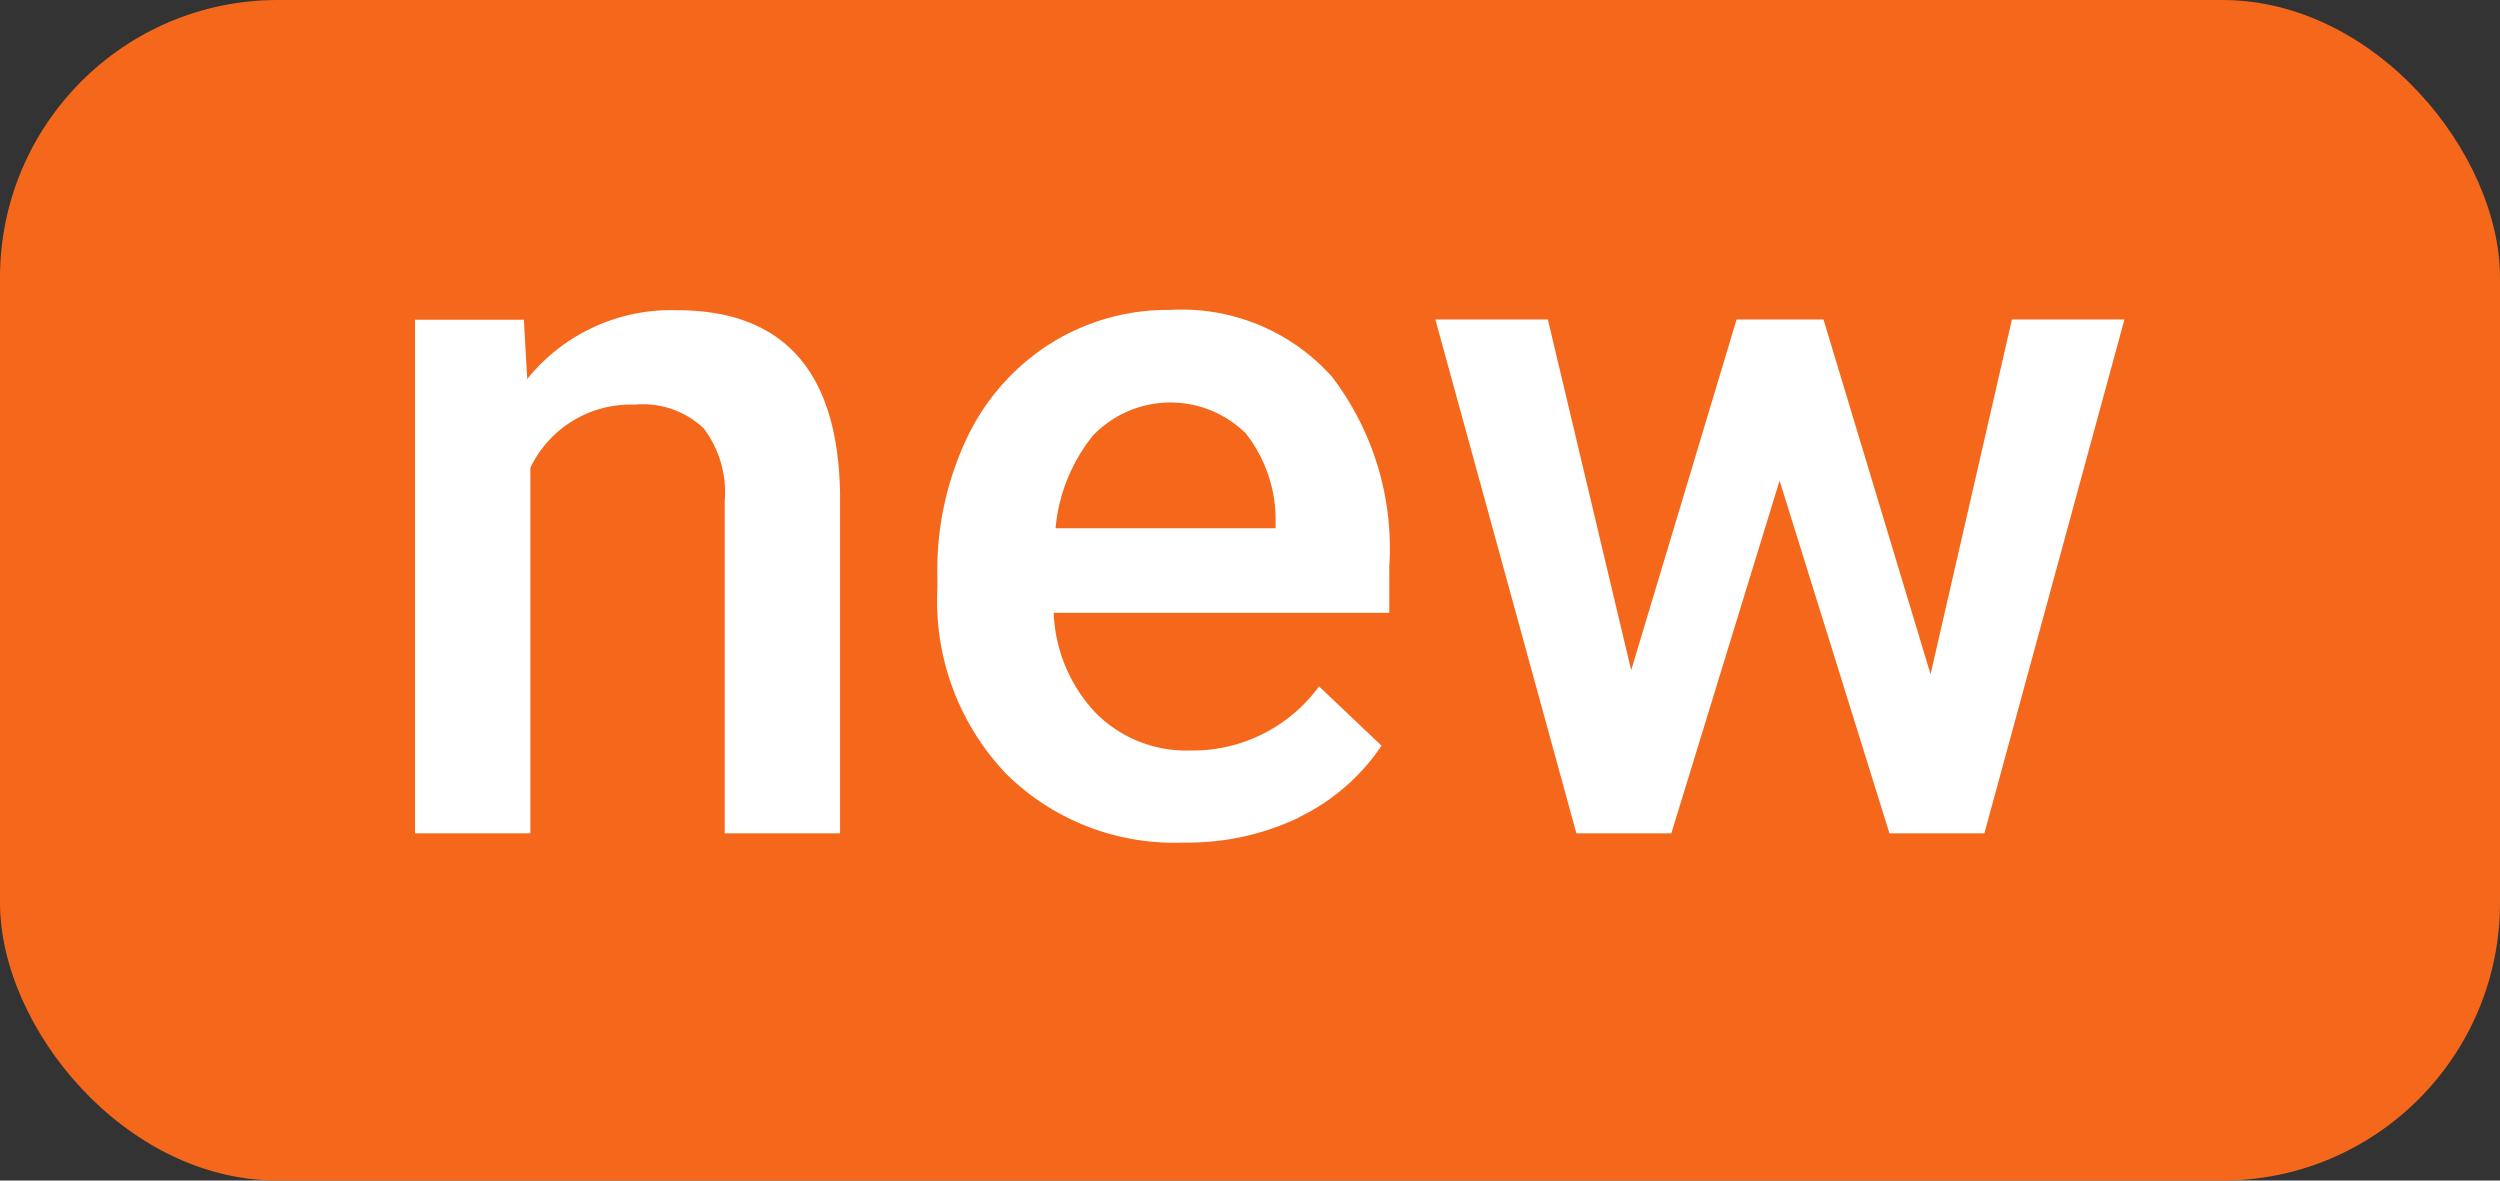
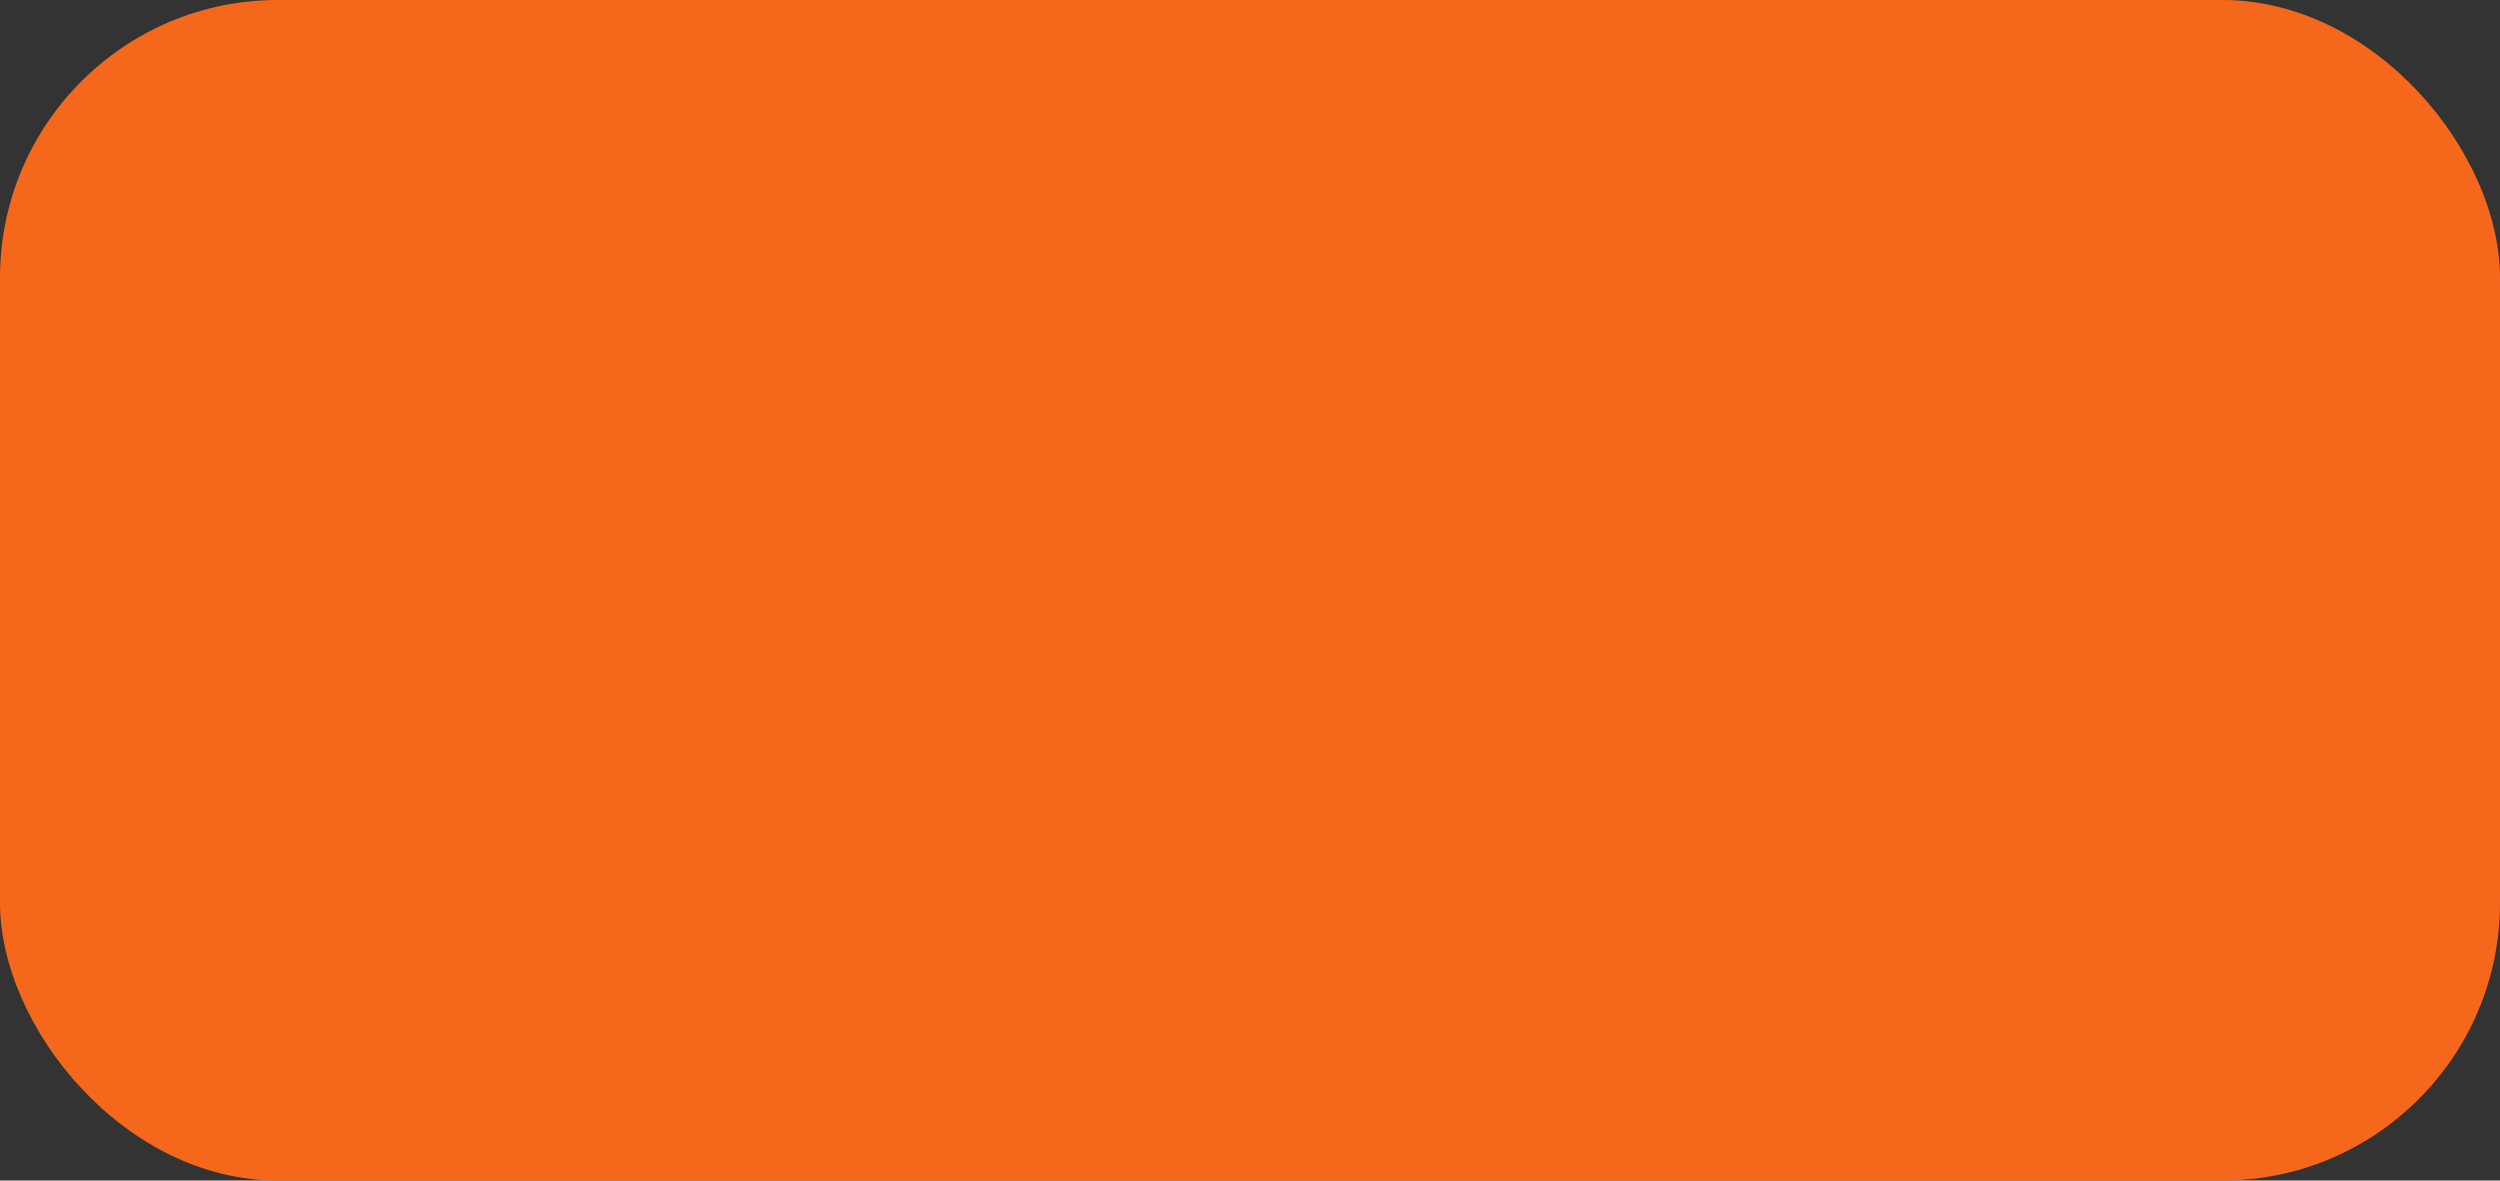
<svg xmlns="http://www.w3.org/2000/svg" height="17" viewBox="0 0 36 17" width="36">
  <rect x="0" y="0" width="36" height="17" fill="#333333" stroke="none" />
  <rect fill="#f5681b" height="17" rx="4" width="36" />
-   <path d="m286.976 447.6v7.4h1.661v-5.264a1.6 1.6 0 0 1 1.5-.909 1.276 1.276 0 0 1 .994.339 1.52 1.52 0 0 1 .305 1.042v4.792h1.661v-4.888q-.042-2.645-2.352-2.645a2.659 2.659 0 0 0 -2.153.991l-.048-.854h-1.565zm12.732 7.167a3 3 0 0 0 1.186-1.029l-.9-.854a2.249 2.249 0 0 1 -1.859.923 1.833 1.833 0 0 1 -1.35-.534 2.217 2.217 0 0 1 -.612-1.449h4.833v-.67a4.074 4.074 0 0 0 -.824-2.727 2.9 2.9 0 0 0 -2.334-.964 3.176 3.176 0 0 0 -1.723.485 3.257 3.257 0 0 0 -1.2 1.357 4.437 4.437 0 0 0 -.427 1.979v.2a3.608 3.608 0 0 0 .981 2.649 3.437 3.437 0 0 0 2.56 1 3.715 3.715 0 0 0 1.669-.362zm-.783-5.544a2.015 2.015 0 0 1 .444 1.261v.123h-3.169a2.481 2.481 0 0 1 .537-1.333 1.545 1.545 0 0 1 2.188-.047zm8.333-1.623h-1.251l-1.518 5.051-1.2-5.051h-1.62l2.031 7.4h1.367l1.559-5.079 1.582 5.079h1.367l2.017-7.4h-1.62l-1.172 5.11z" fill="#fff" fill-rule="evenodd" transform="translate(-281 -443)" />
</svg>